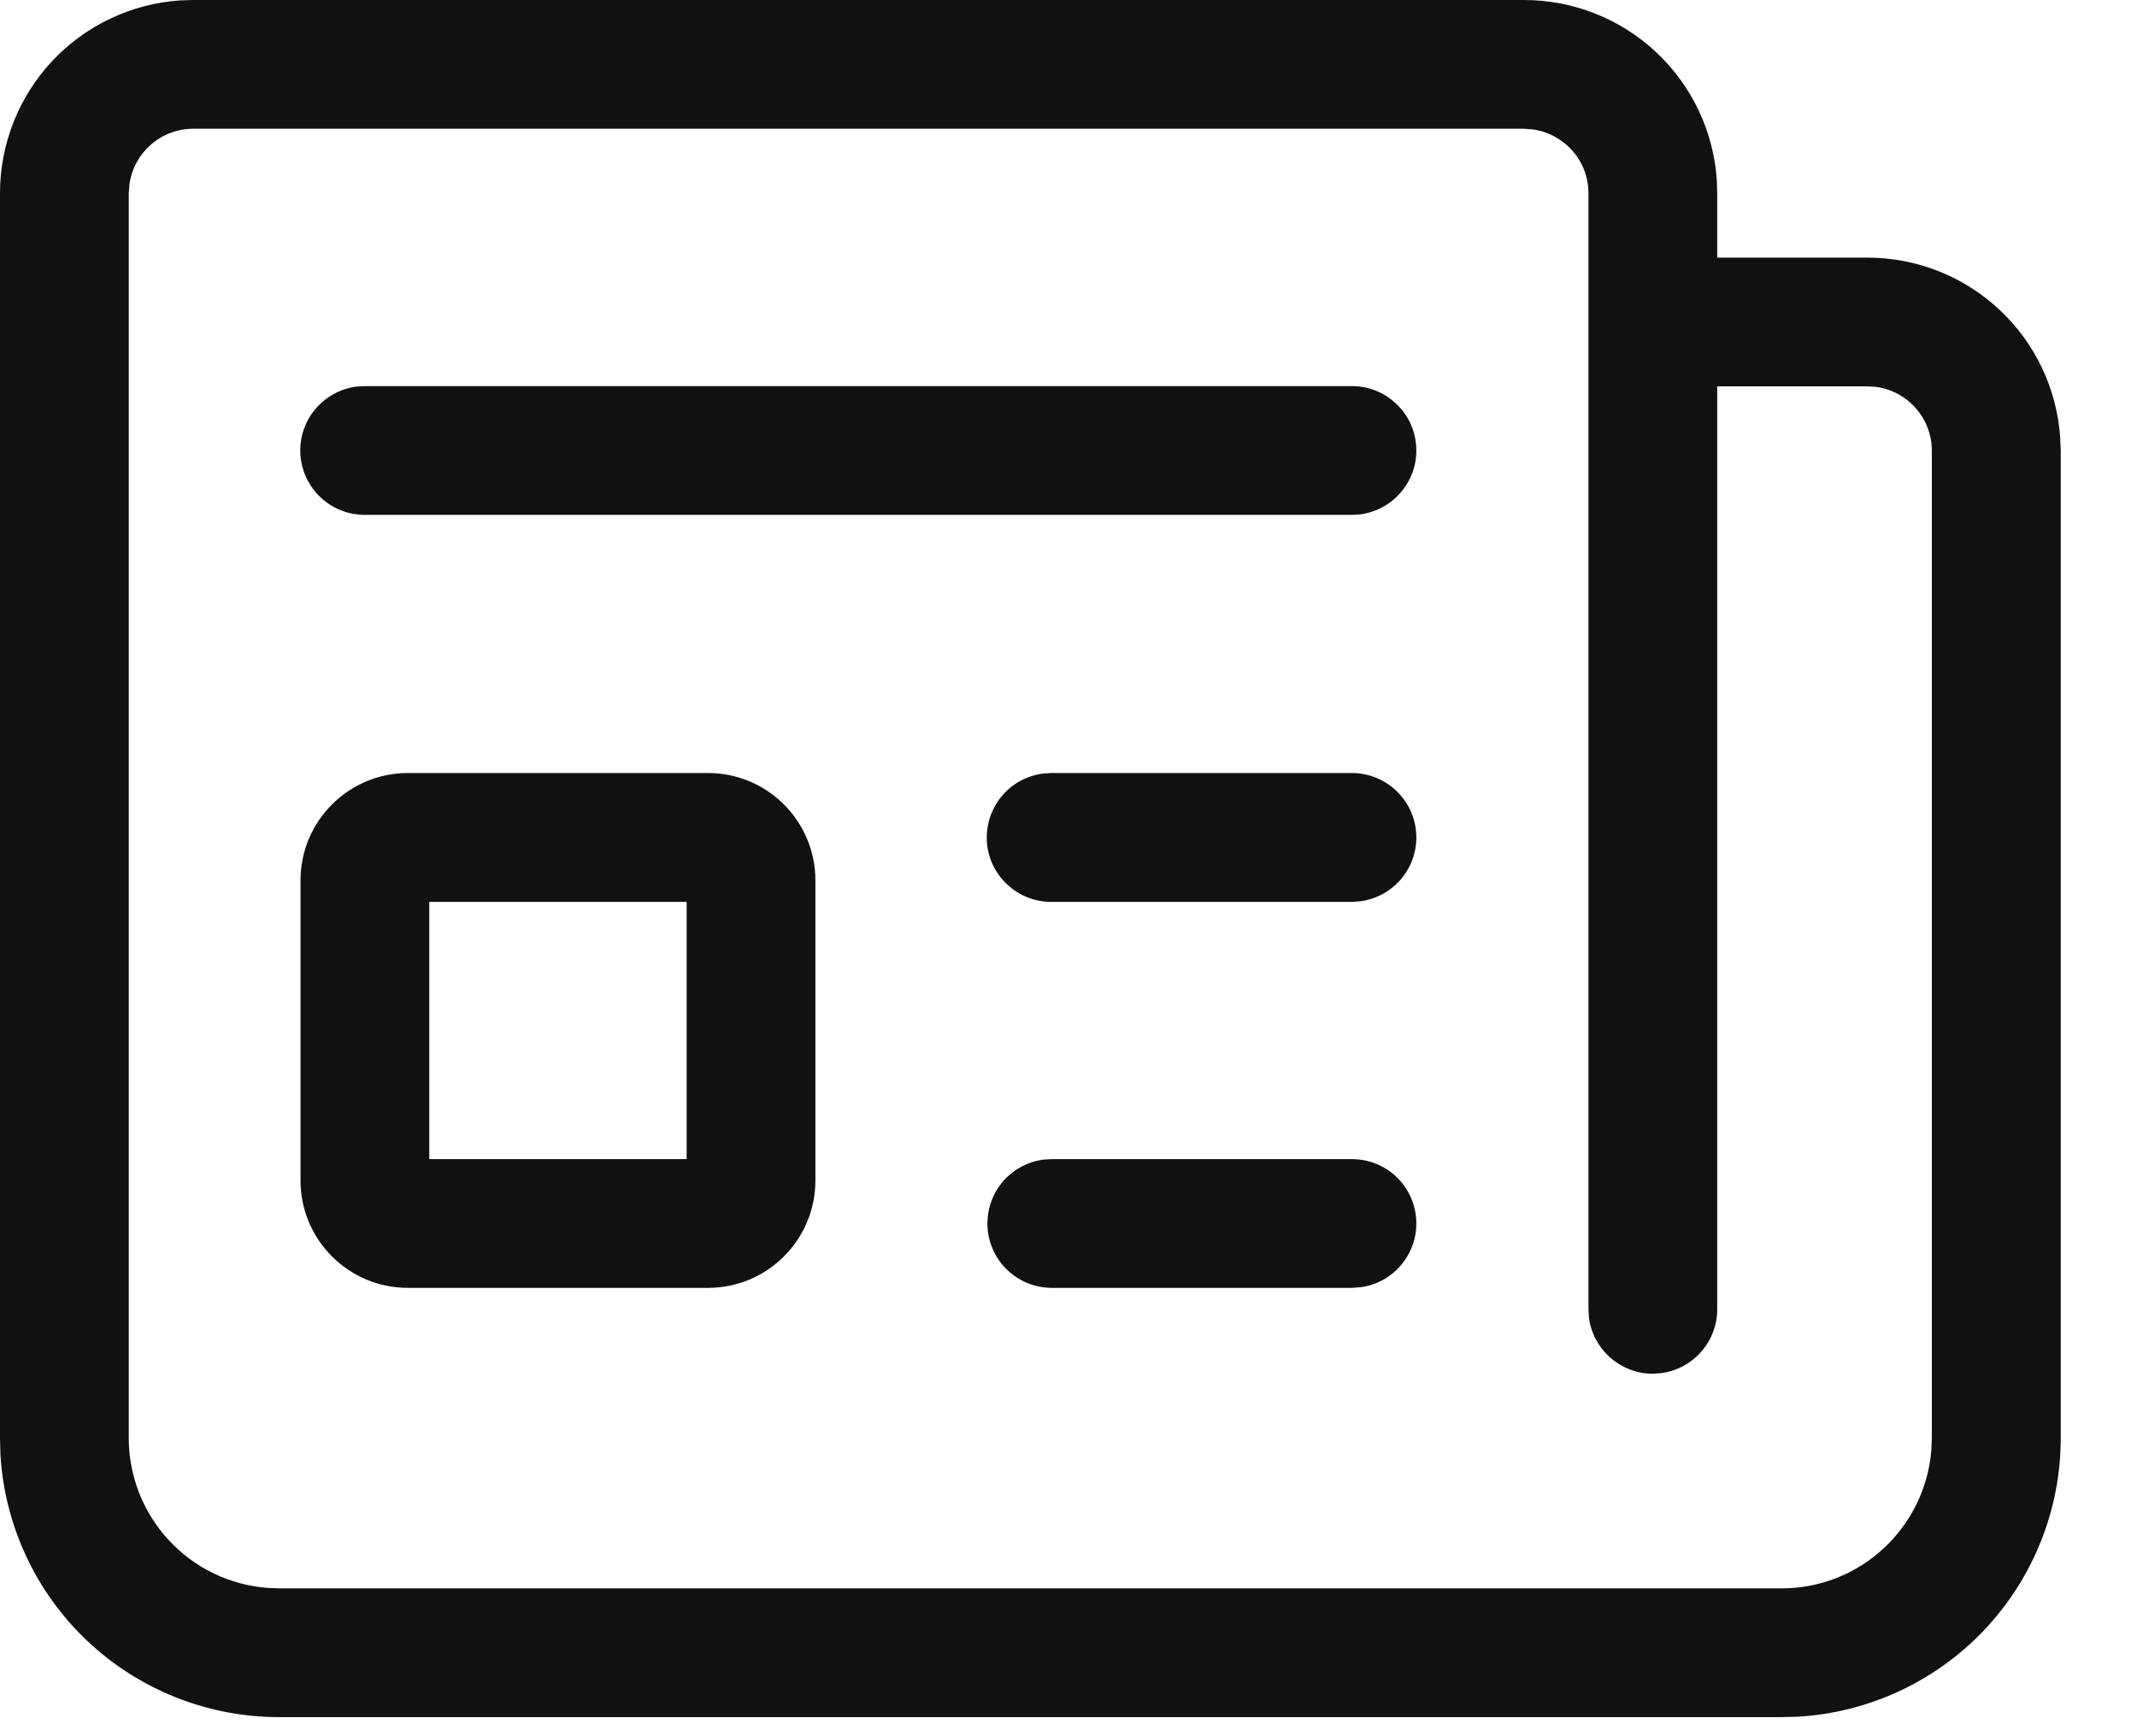
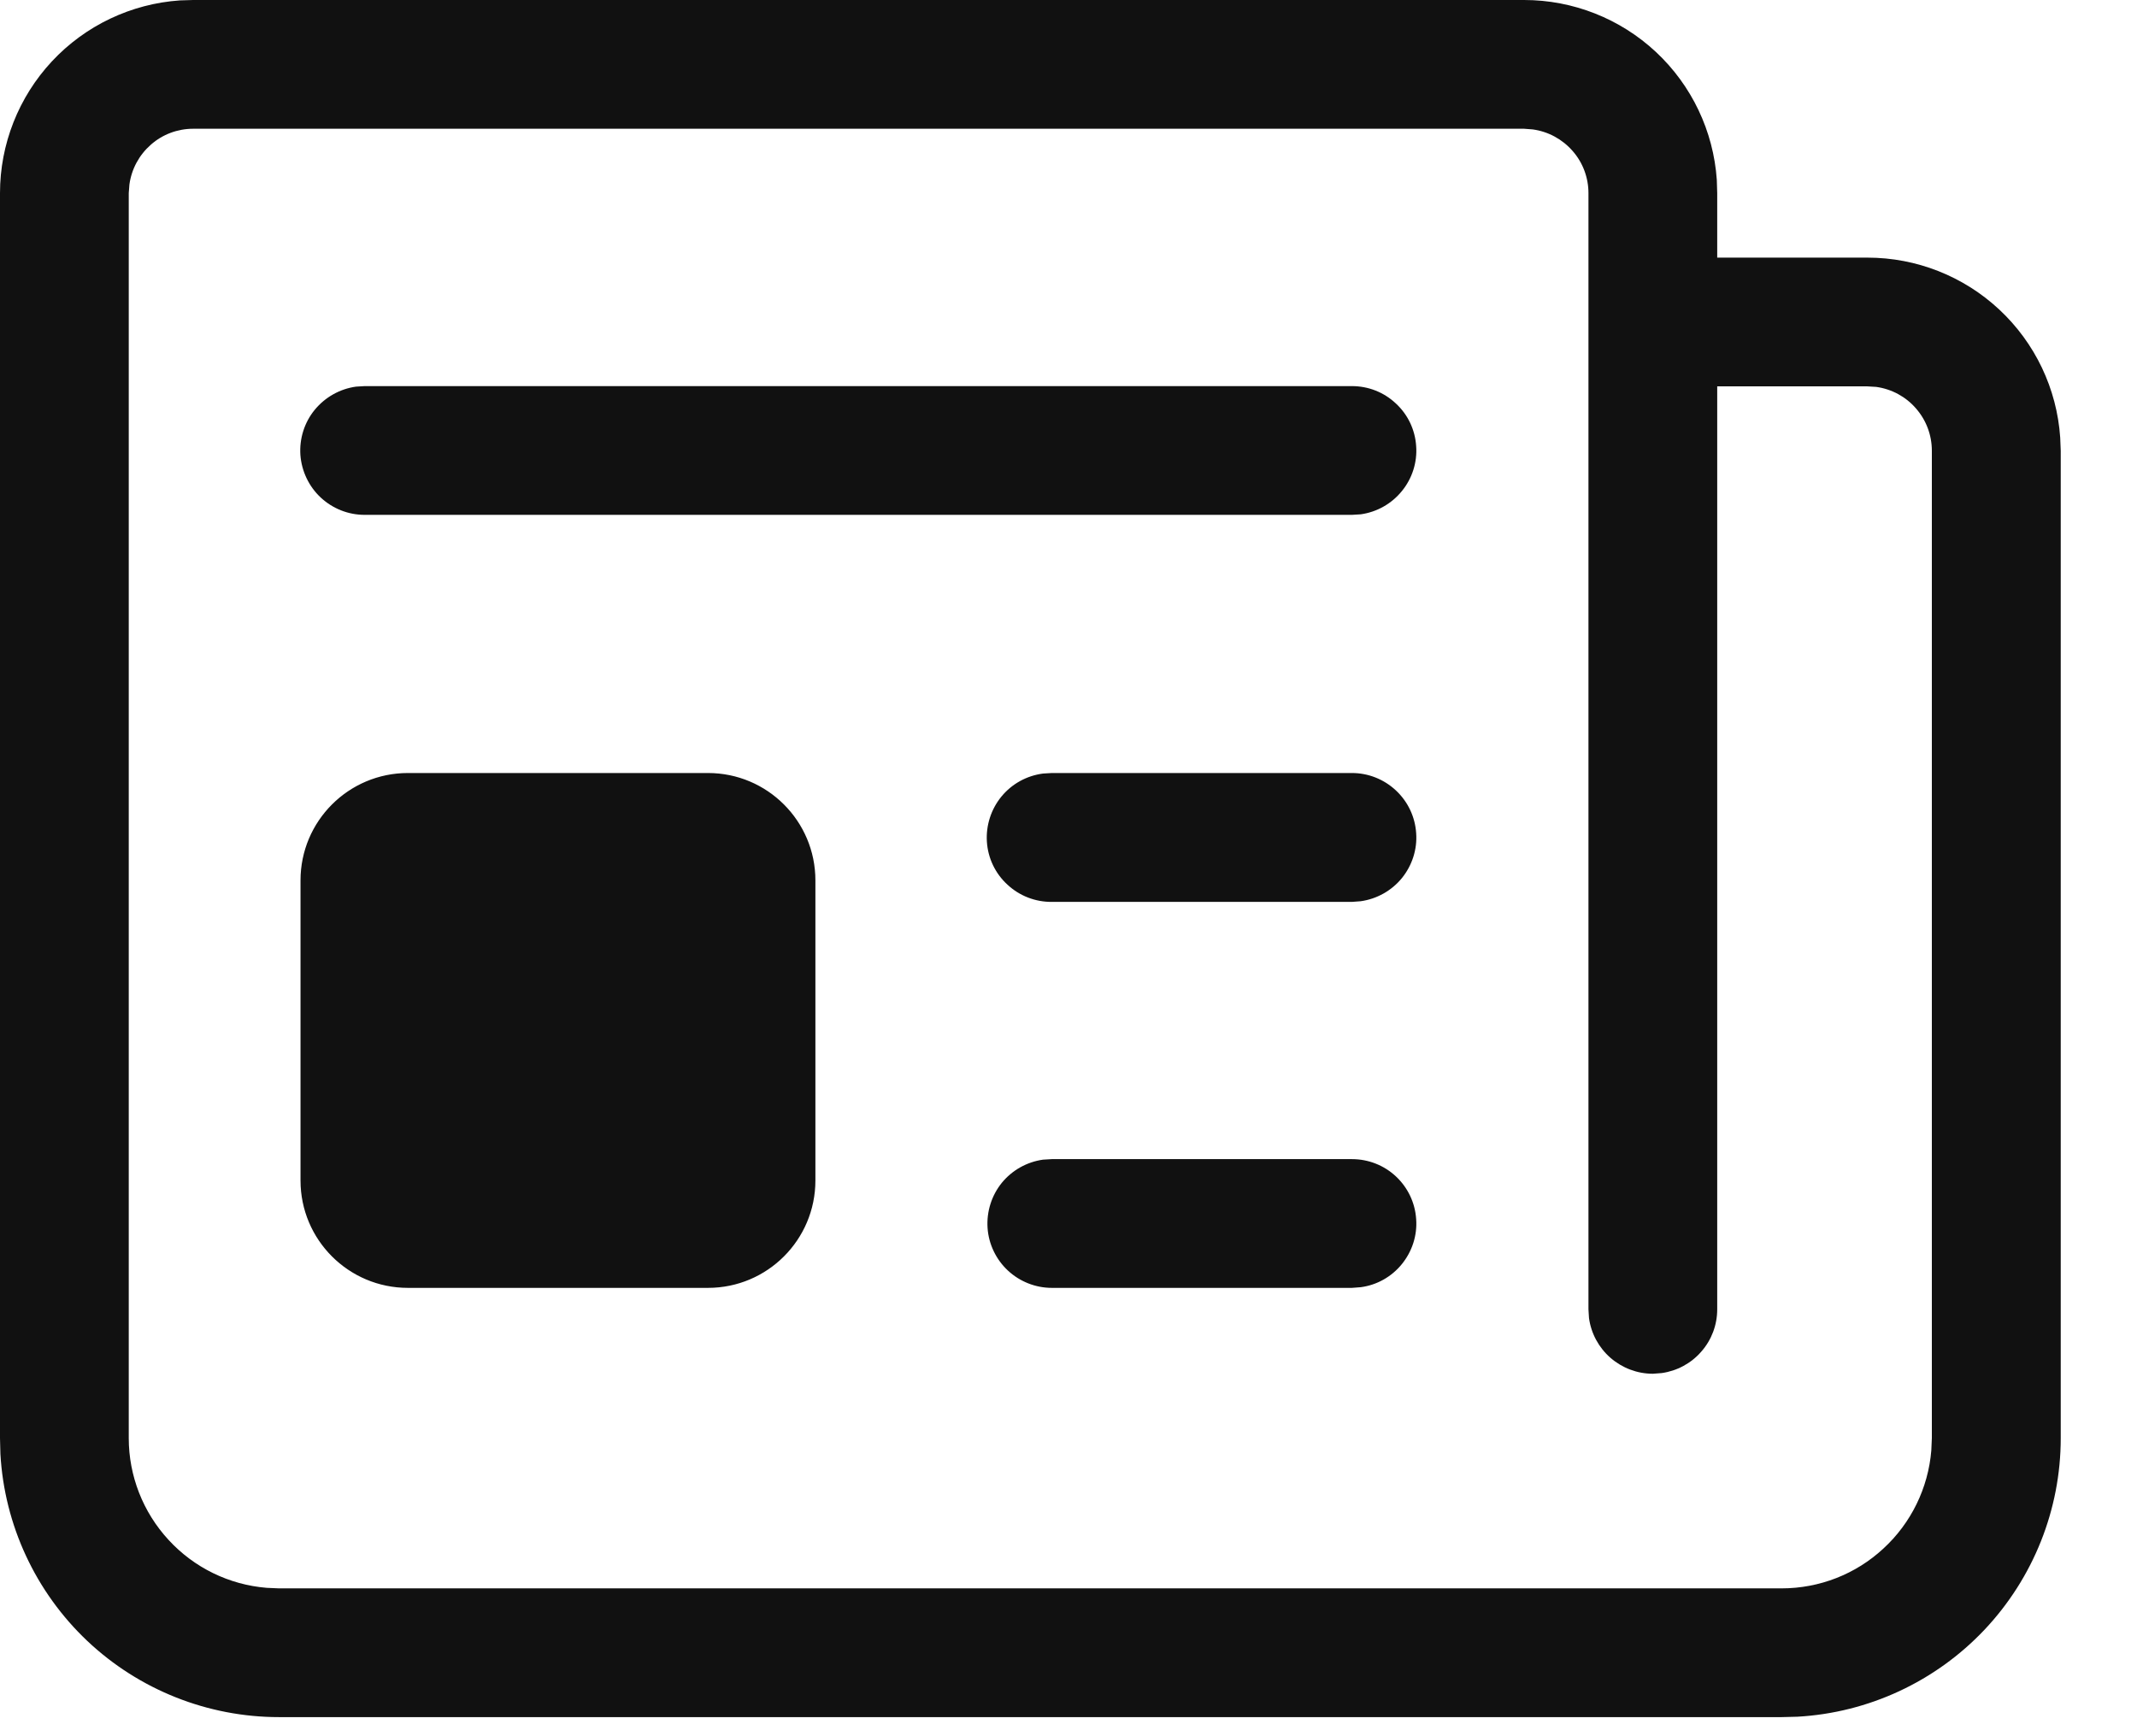
<svg xmlns="http://www.w3.org/2000/svg" width="16" height="13" viewBox="0 0 16 13" fill="none">
-   <path d="M13.339 12.857H2.089C1.556 12.857 1.042 12.653 0.654 12.287C0.266 11.92 0.033 11.419 0.003 10.886L1.09277e-08 10.768V1.446C-4.50141e-05 1.08 0.139 0.727 0.389 0.459C0.639 0.191 0.982 0.028 1.347 0.003L1.446 1.09277e-08H11.411C11.777 -4.50141e-05 12.13 0.139 12.398 0.389C12.666 0.639 12.829 0.982 12.854 1.347L12.857 1.446V1.929H13.982C14.349 1.929 14.701 2.068 14.969 2.318C15.237 2.568 15.4 2.91 15.425 3.276L15.429 3.375V10.768C15.429 11.302 15.224 11.815 14.858 12.203C14.491 12.591 13.99 12.824 13.458 12.854L13.339 12.857ZM2.089 11.893H13.339C13.622 11.893 13.894 11.787 14.101 11.595C14.309 11.404 14.437 11.141 14.46 10.86L14.464 10.768V3.375C14.464 3.258 14.422 3.146 14.345 3.058C14.269 2.97 14.163 2.913 14.048 2.897L13.982 2.893H12.857V9.804C12.857 9.92 12.815 10.033 12.738 10.12C12.662 10.208 12.556 10.265 12.441 10.281L12.375 10.286C12.258 10.286 12.146 10.243 12.058 10.167C11.97 10.09 11.913 9.985 11.897 9.869L11.893 9.804V1.446C11.893 1.33 11.851 1.217 11.774 1.13C11.697 1.042 11.592 0.985 11.476 0.969L11.411 0.964H1.446C1.33 0.964 1.217 1.006 1.13 1.083C1.042 1.16 0.985 1.265 0.969 1.381L0.964 1.446V10.768C0.964 11.05 1.07 11.322 1.262 11.53C1.453 11.738 1.715 11.866 1.997 11.889L2.089 11.893ZM5.301 5.788C5.745 5.788 6.105 6.148 6.105 6.592V8.839C6.105 9.283 5.745 9.643 5.301 9.643H3.054C2.61 9.643 2.25 9.283 2.25 8.839V6.592C2.25 6.148 2.61 5.788 3.054 5.788H5.301ZM7.875 8.679H10.122C10.245 8.679 10.362 8.725 10.451 8.808C10.541 8.892 10.595 9.006 10.603 9.128C10.612 9.25 10.573 9.37 10.496 9.465C10.419 9.56 10.309 9.622 10.188 9.638L10.122 9.643H7.875C7.753 9.643 7.635 9.596 7.546 9.513C7.457 9.43 7.402 9.315 7.394 9.194C7.386 9.072 7.424 8.951 7.501 8.856C7.578 8.762 7.688 8.7 7.809 8.683L7.875 8.679ZM5.141 6.753H3.214V8.679H5.141V6.753ZM7.875 5.788H10.122C10.245 5.788 10.362 5.835 10.451 5.918C10.541 6.002 10.595 6.116 10.603 6.238C10.612 6.359 10.573 6.48 10.496 6.575C10.419 6.669 10.309 6.731 10.188 6.748L10.122 6.753H7.875C7.752 6.754 7.633 6.708 7.543 6.624C7.452 6.541 7.397 6.426 7.389 6.303C7.381 6.181 7.42 6.059 7.498 5.964C7.576 5.869 7.687 5.808 7.809 5.792L7.875 5.788ZM2.73 2.891H10.122C10.245 2.891 10.362 2.937 10.451 3.021C10.541 3.104 10.595 3.218 10.603 3.34C10.612 3.462 10.573 3.583 10.496 3.677C10.419 3.772 10.309 3.834 10.188 3.851L10.122 3.855H2.73C2.607 3.855 2.49 3.808 2.401 3.725C2.312 3.642 2.258 3.527 2.249 3.406C2.241 3.284 2.279 3.163 2.356 3.069C2.434 2.974 2.544 2.912 2.665 2.895L2.73 2.891Z" fill="#111111" />
+   <path d="M13.339 12.857H2.089C1.556 12.857 1.042 12.653 0.654 12.287C0.266 11.92 0.033 11.419 0.003 10.886L1.09277e-08 10.768V1.446C-4.50141e-05 1.08 0.139 0.727 0.389 0.459C0.639 0.191 0.982 0.028 1.347 0.003L1.446 1.09277e-08H11.411C11.777 -4.50141e-05 12.13 0.139 12.398 0.389C12.666 0.639 12.829 0.982 12.854 1.347L12.857 1.446V1.929H13.982C14.349 1.929 14.701 2.068 14.969 2.318C15.237 2.568 15.4 2.91 15.425 3.276L15.429 3.375V10.768C15.429 11.302 15.224 11.815 14.858 12.203C14.491 12.591 13.99 12.824 13.458 12.854L13.339 12.857ZM2.089 11.893H13.339C13.622 11.893 13.894 11.787 14.101 11.595C14.309 11.404 14.437 11.141 14.46 10.86L14.464 10.768V3.375C14.464 3.258 14.422 3.146 14.345 3.058C14.269 2.97 14.163 2.913 14.048 2.897L13.982 2.893H12.857V9.804C12.857 9.92 12.815 10.033 12.738 10.12C12.662 10.208 12.556 10.265 12.441 10.281L12.375 10.286C12.258 10.286 12.146 10.243 12.058 10.167C11.97 10.09 11.913 9.985 11.897 9.869L11.893 9.804V1.446C11.893 1.33 11.851 1.217 11.774 1.13C11.697 1.042 11.592 0.985 11.476 0.969L11.411 0.964H1.446C1.33 0.964 1.217 1.006 1.13 1.083C1.042 1.16 0.985 1.265 0.969 1.381L0.964 1.446V10.768C0.964 11.05 1.07 11.322 1.262 11.53C1.453 11.738 1.715 11.866 1.997 11.889L2.089 11.893ZM5.301 5.788C5.745 5.788 6.105 6.148 6.105 6.592V8.839C6.105 9.283 5.745 9.643 5.301 9.643H3.054C2.61 9.643 2.25 9.283 2.25 8.839V6.592C2.25 6.148 2.61 5.788 3.054 5.788H5.301ZM7.875 8.679H10.122C10.245 8.679 10.362 8.725 10.451 8.808C10.541 8.892 10.595 9.006 10.603 9.128C10.612 9.25 10.573 9.37 10.496 9.465C10.419 9.56 10.309 9.622 10.188 9.638L10.122 9.643H7.875C7.753 9.643 7.635 9.596 7.546 9.513C7.457 9.43 7.402 9.315 7.394 9.194C7.386 9.072 7.424 8.951 7.501 8.856C7.578 8.762 7.688 8.7 7.809 8.683L7.875 8.679ZM5.141 6.753H3.214H5.141V6.753ZM7.875 5.788H10.122C10.245 5.788 10.362 5.835 10.451 5.918C10.541 6.002 10.595 6.116 10.603 6.238C10.612 6.359 10.573 6.48 10.496 6.575C10.419 6.669 10.309 6.731 10.188 6.748L10.122 6.753H7.875C7.752 6.754 7.633 6.708 7.543 6.624C7.452 6.541 7.397 6.426 7.389 6.303C7.381 6.181 7.42 6.059 7.498 5.964C7.576 5.869 7.687 5.808 7.809 5.792L7.875 5.788ZM2.73 2.891H10.122C10.245 2.891 10.362 2.937 10.451 3.021C10.541 3.104 10.595 3.218 10.603 3.34C10.612 3.462 10.573 3.583 10.496 3.677C10.419 3.772 10.309 3.834 10.188 3.851L10.122 3.855H2.73C2.607 3.855 2.49 3.808 2.401 3.725C2.312 3.642 2.258 3.527 2.249 3.406C2.241 3.284 2.279 3.163 2.356 3.069C2.434 2.974 2.544 2.912 2.665 2.895L2.73 2.891Z" fill="#111111" />
</svg>